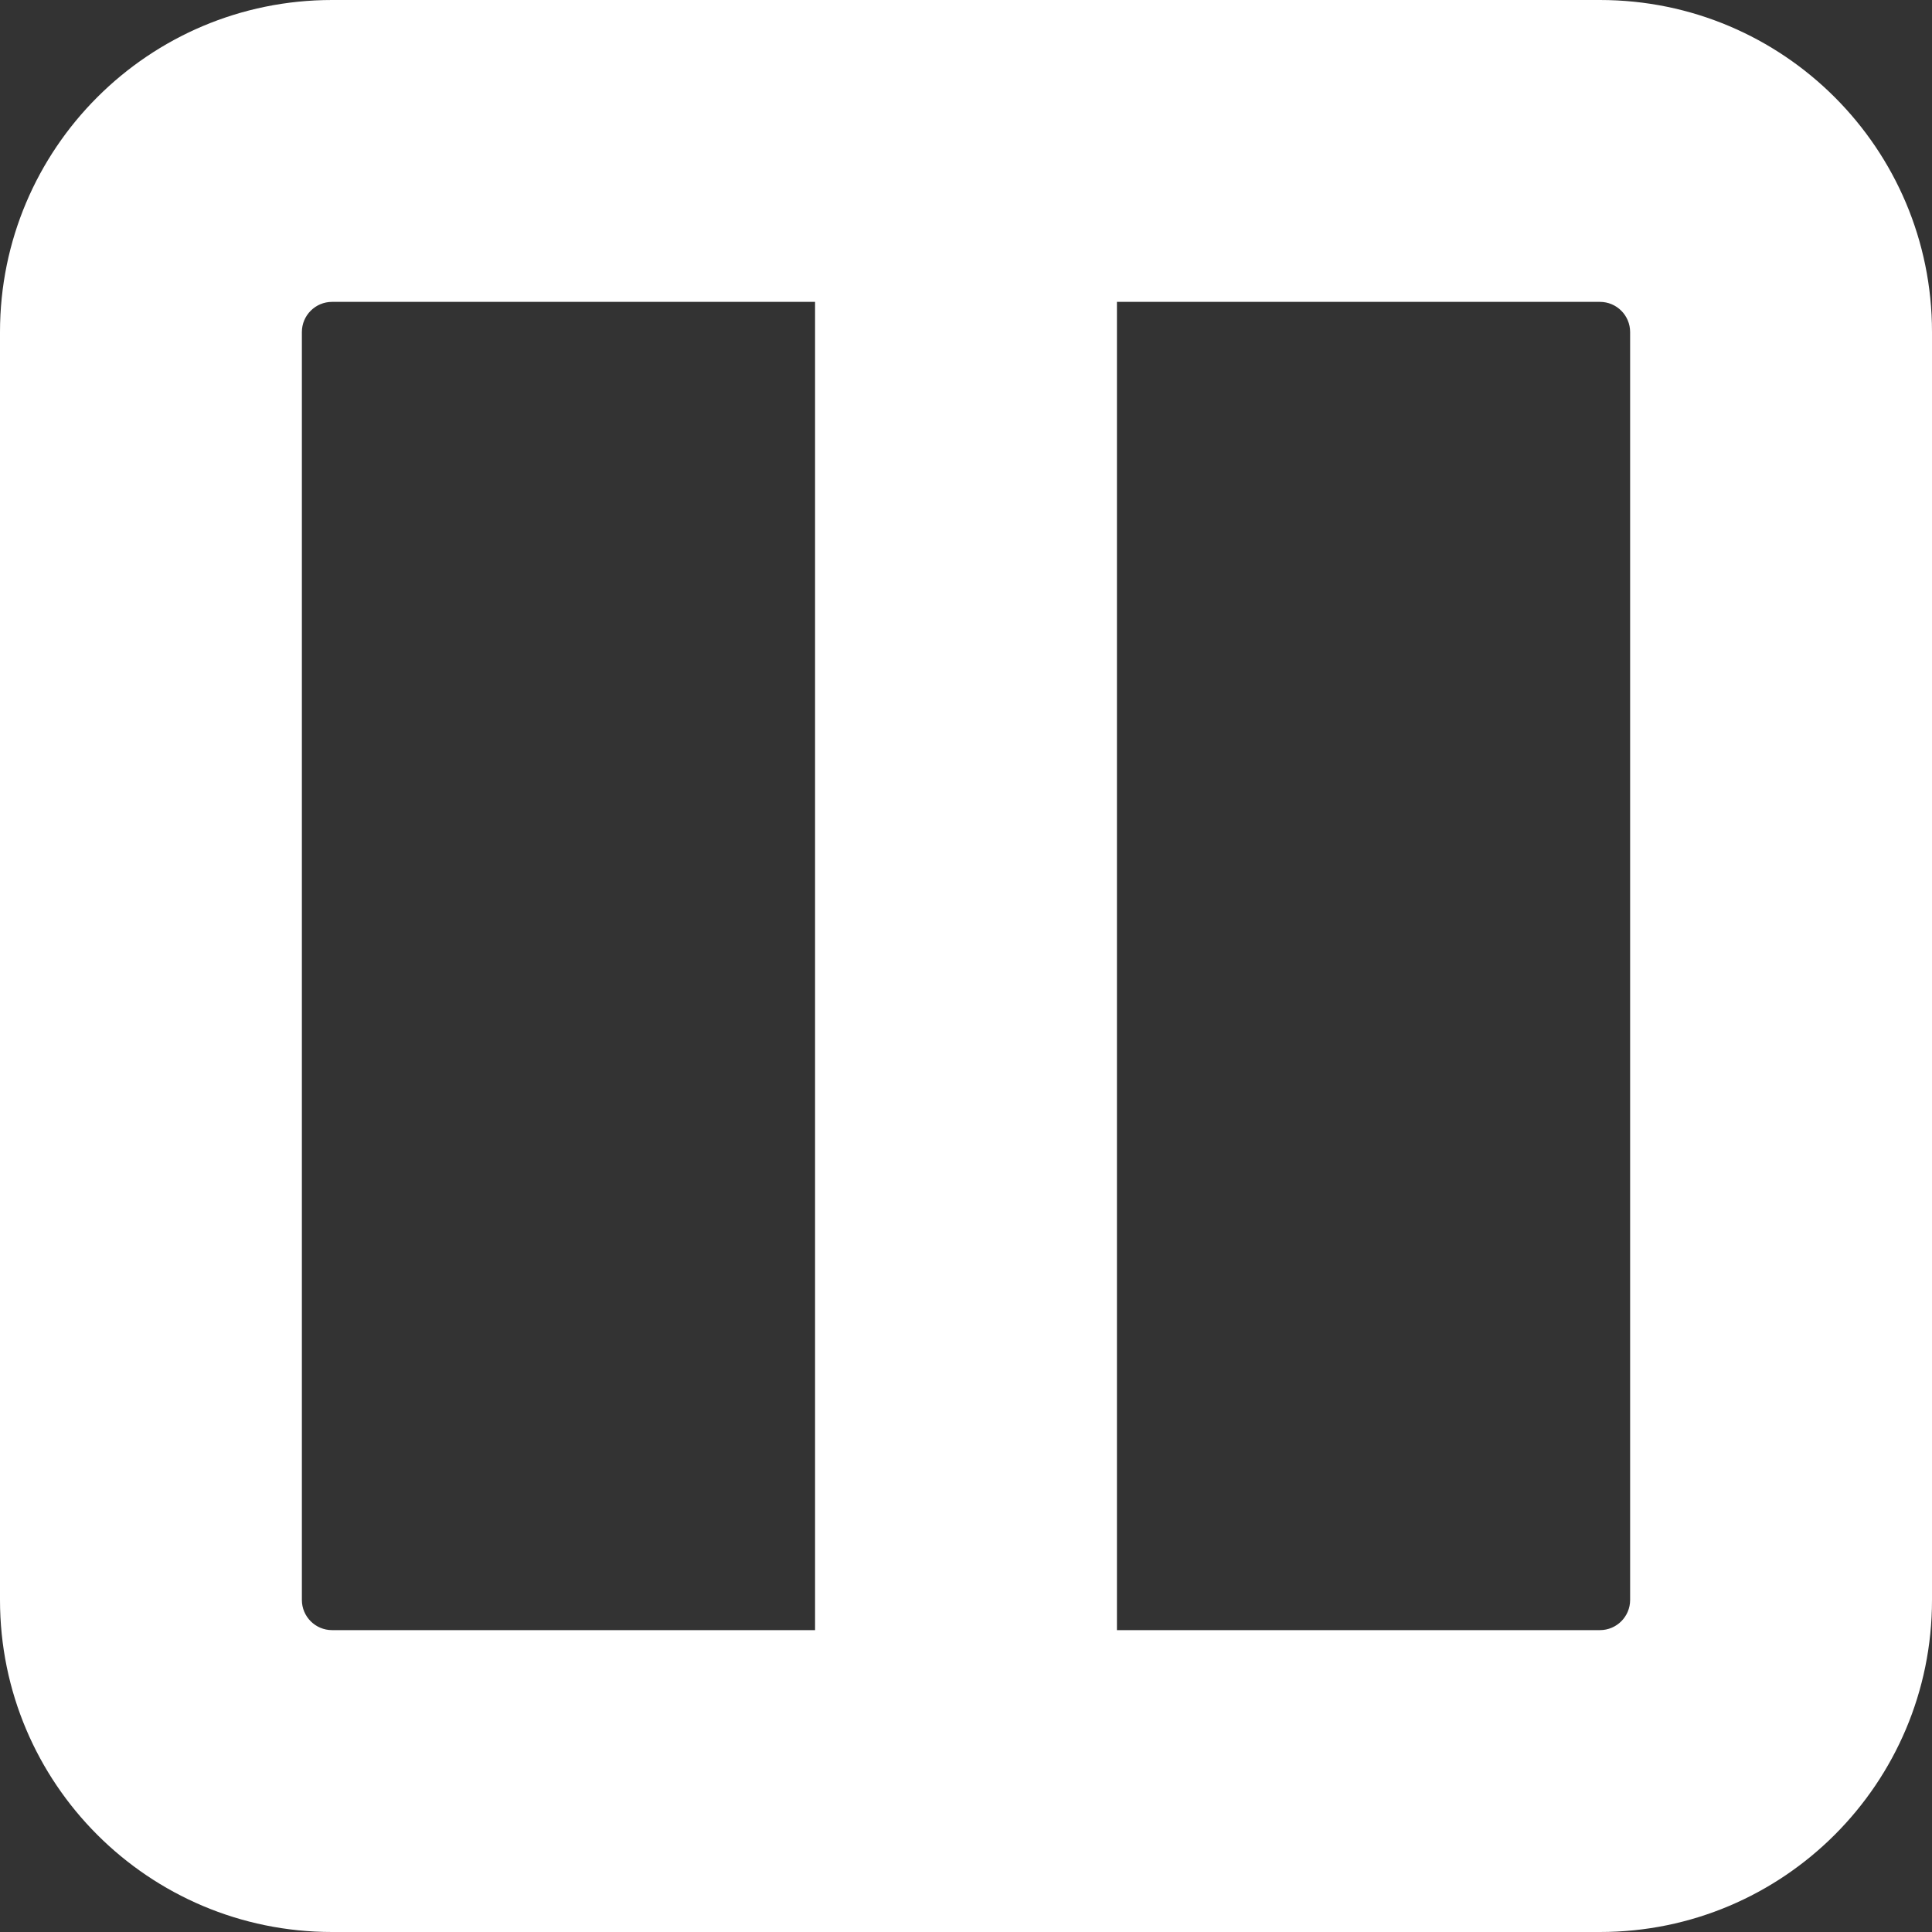
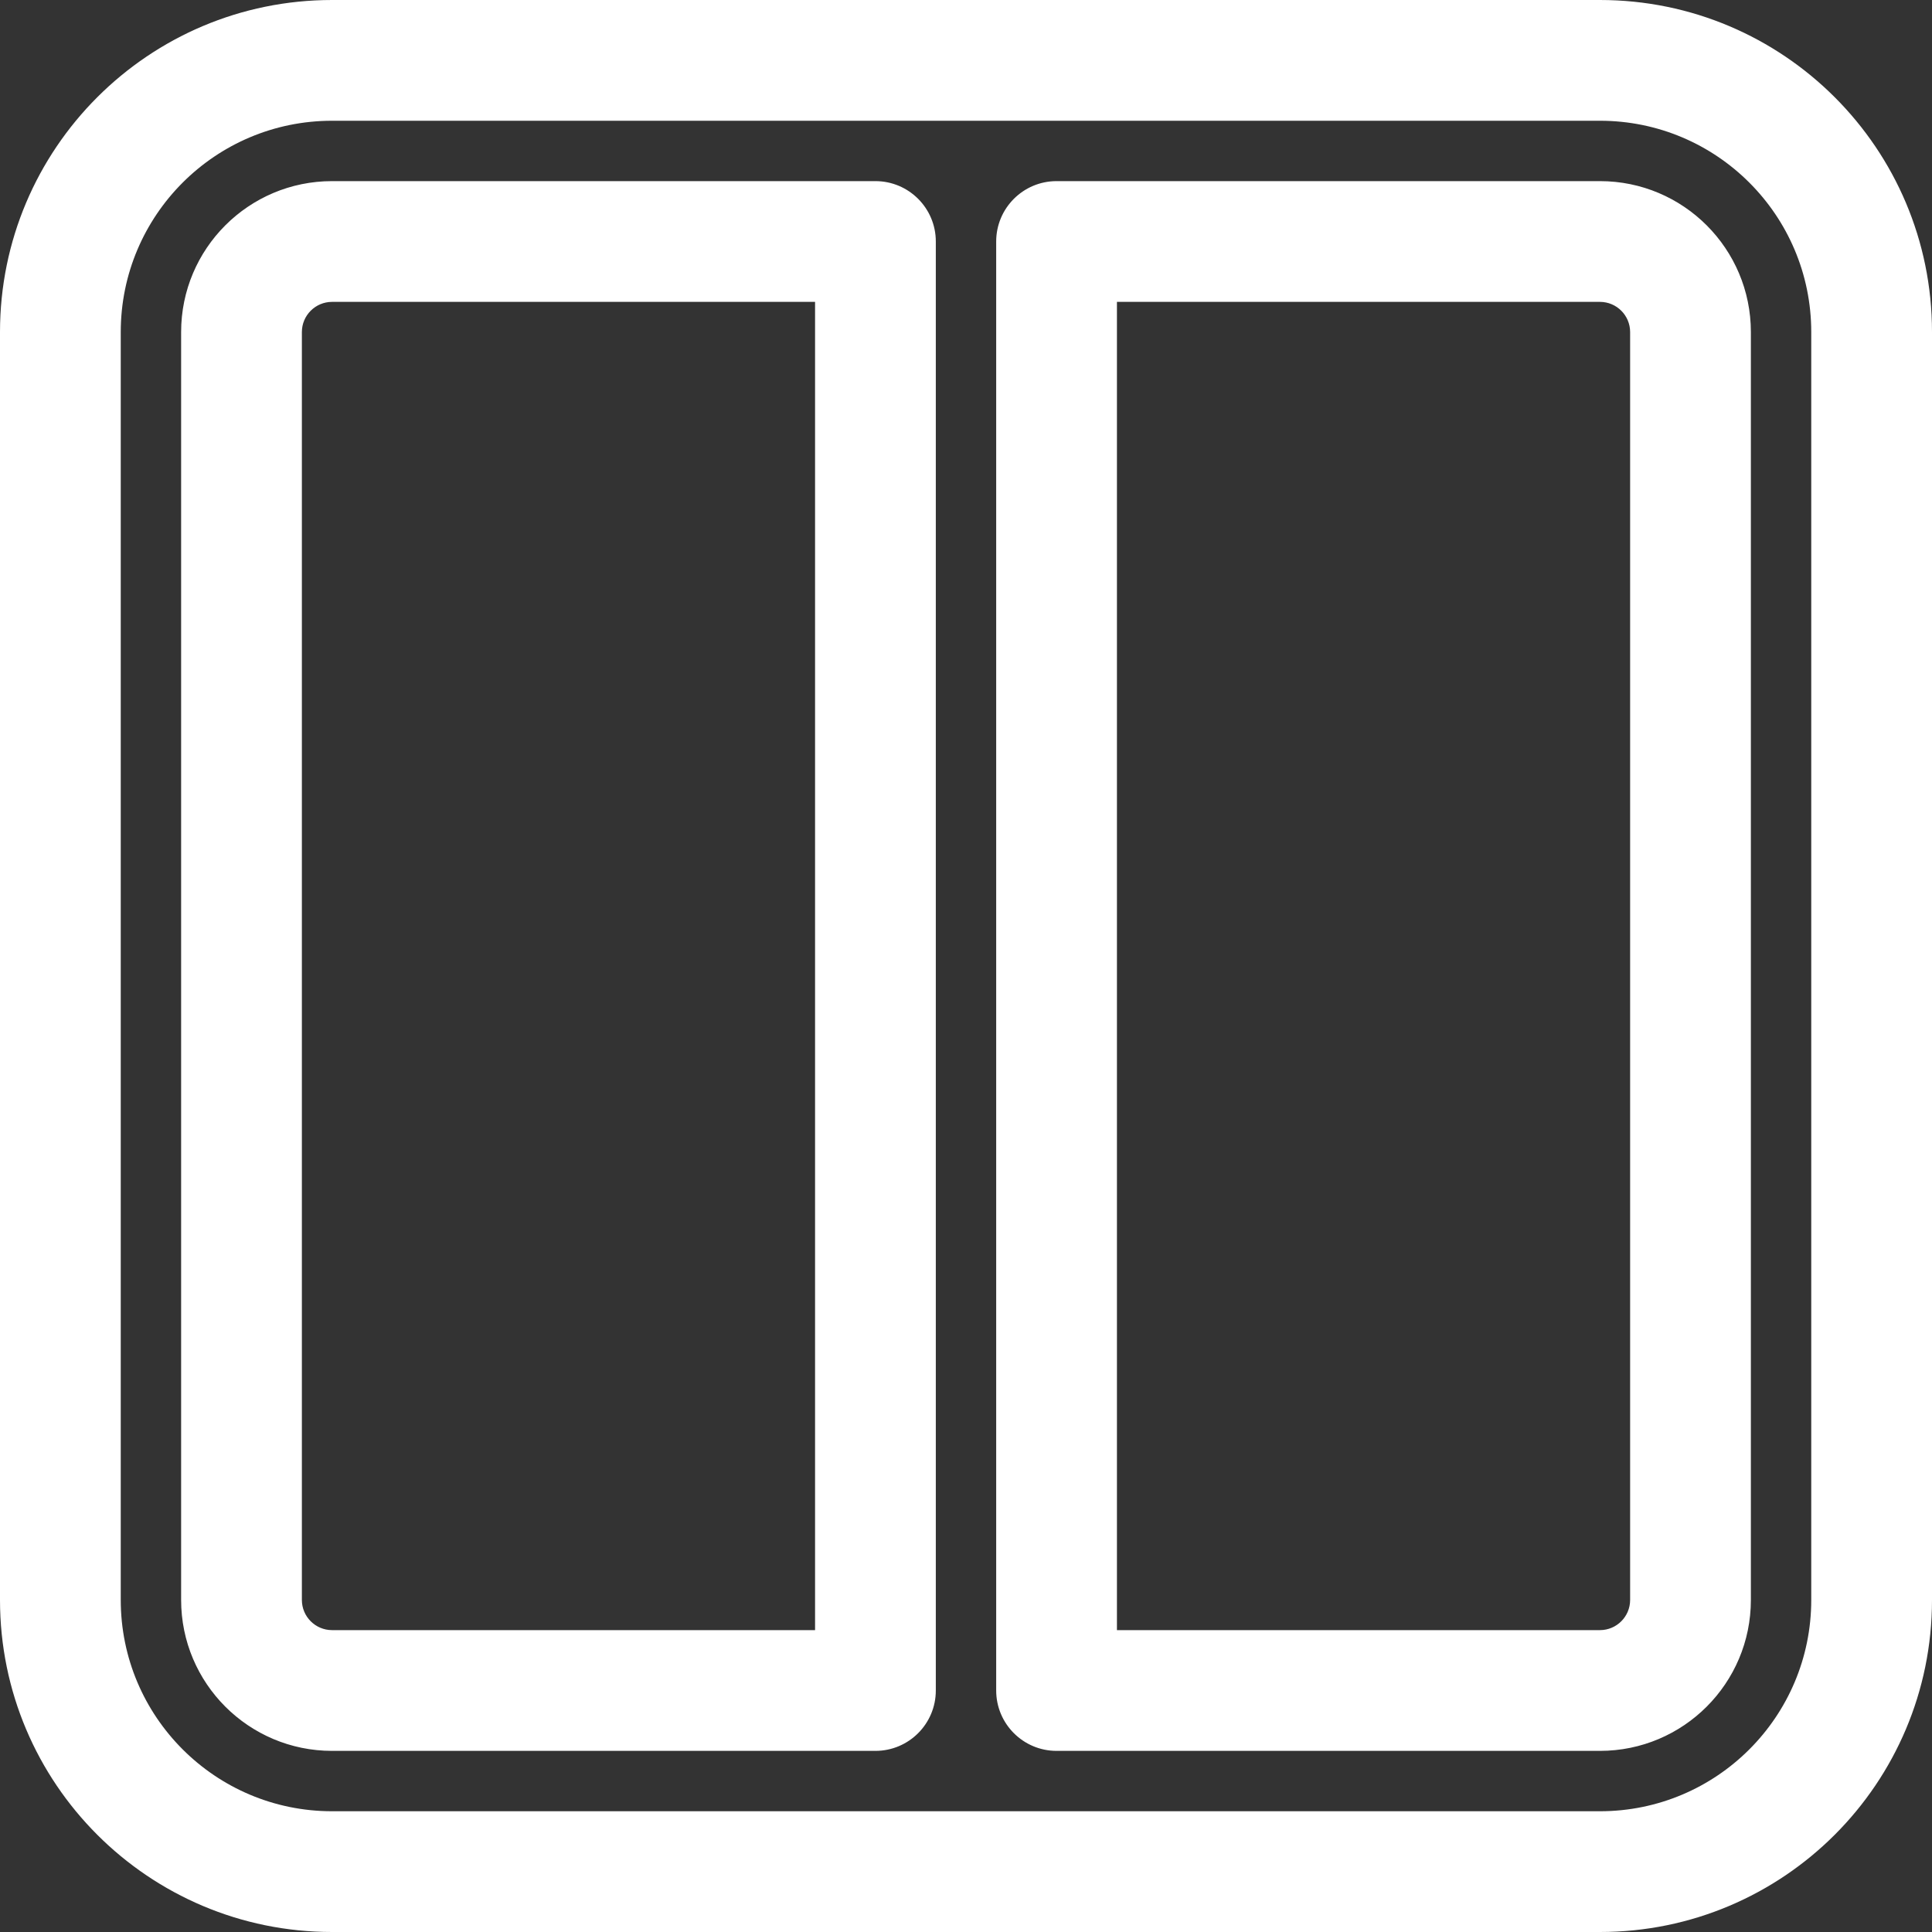
<svg xmlns="http://www.w3.org/2000/svg" width="32" height="32" viewBox="0 0 32 32" fill="none">
  <rect x="0" y="0" width="32" height="32" fill="#333333" stroke="none" />
-   <path fill-rule="evenodd" clip-rule="evenodd" d="M4 5.5C4 4.672 4.672 4 5.5 4H14.5V28H5.5C4.672 28 4 27.328 4 26.5V5.5ZM17.5 28V4H26.5C27.328 4 28 4.672 28 5.5V26.5C28 27.328 27.328 28 26.5 28H17.5ZM16 31H5.5C3.015 31 1 28.985 1 26.5V5.5C1 3.015 3.015 1 5.5 1H16H26.5C28.985 1 31 3.015 31 5.5V26.5C31 28.985 28.985 31 26.5 31H16Z" fill="white" />
  <path d="M14.5 4H15.5C15.5 3.448 15.052 3 14.5 3V4ZM14.5 28V29C15.052 29 15.5 28.552 15.5 28H14.5ZM17.5 4V3C16.948 3 16.5 3.448 16.5 4H17.5ZM17.5 28H16.5C16.5 28.552 16.948 29 17.5 29V28ZM5.5 3C4.119 3 3 4.119 3 5.5H5C5 5.224 5.224 5 5.5 5V3ZM14.5 3H5.5V5H14.5V3ZM15.5 28V4H13.5V28H15.5ZM5.5 29H14.5V27H5.5V29ZM3 26.5C3 27.881 4.119 29 5.5 29V27C5.224 27 5 26.776 5 26.5H3ZM3 5.5V26.5H5V5.5H3ZM16.5 4V28H18.5V4H16.5ZM26.5 3H17.5V5H26.5V3ZM29 5.5C29 4.119 27.881 3 26.5 3V5C26.776 5 27 5.224 27 5.5H29ZM29 26.5V5.5H27V26.5H29ZM26.5 29C27.881 29 29 27.881 29 26.5H27C27 26.776 26.776 27 26.5 27V29ZM17.5 29H26.5V27H17.5V29ZM16 30H5.5V32H16V30ZM5.5 30C3.567 30 2 28.433 2 26.5H0C0 29.538 2.462 32 5.5 32V30ZM2 26.5V5.5H0V26.5H2ZM2 5.5C2 3.567 3.567 2 5.5 2V0C2.462 0 0 2.462 0 5.5H2ZM5.5 2H16V0H5.5V2ZM16 2H26.5V0H16V2ZM26.5 2C28.433 2 30 3.567 30 5.5H32C32 2.462 29.538 0 26.5 0V2ZM30 5.5V26.5H32V5.5H30ZM30 26.5C30 28.433 28.433 30 26.5 30V32C29.538 32 32 29.538 32 26.5H30ZM26.5 30H16V32H26.5V30Z" fill="white" />
</svg>